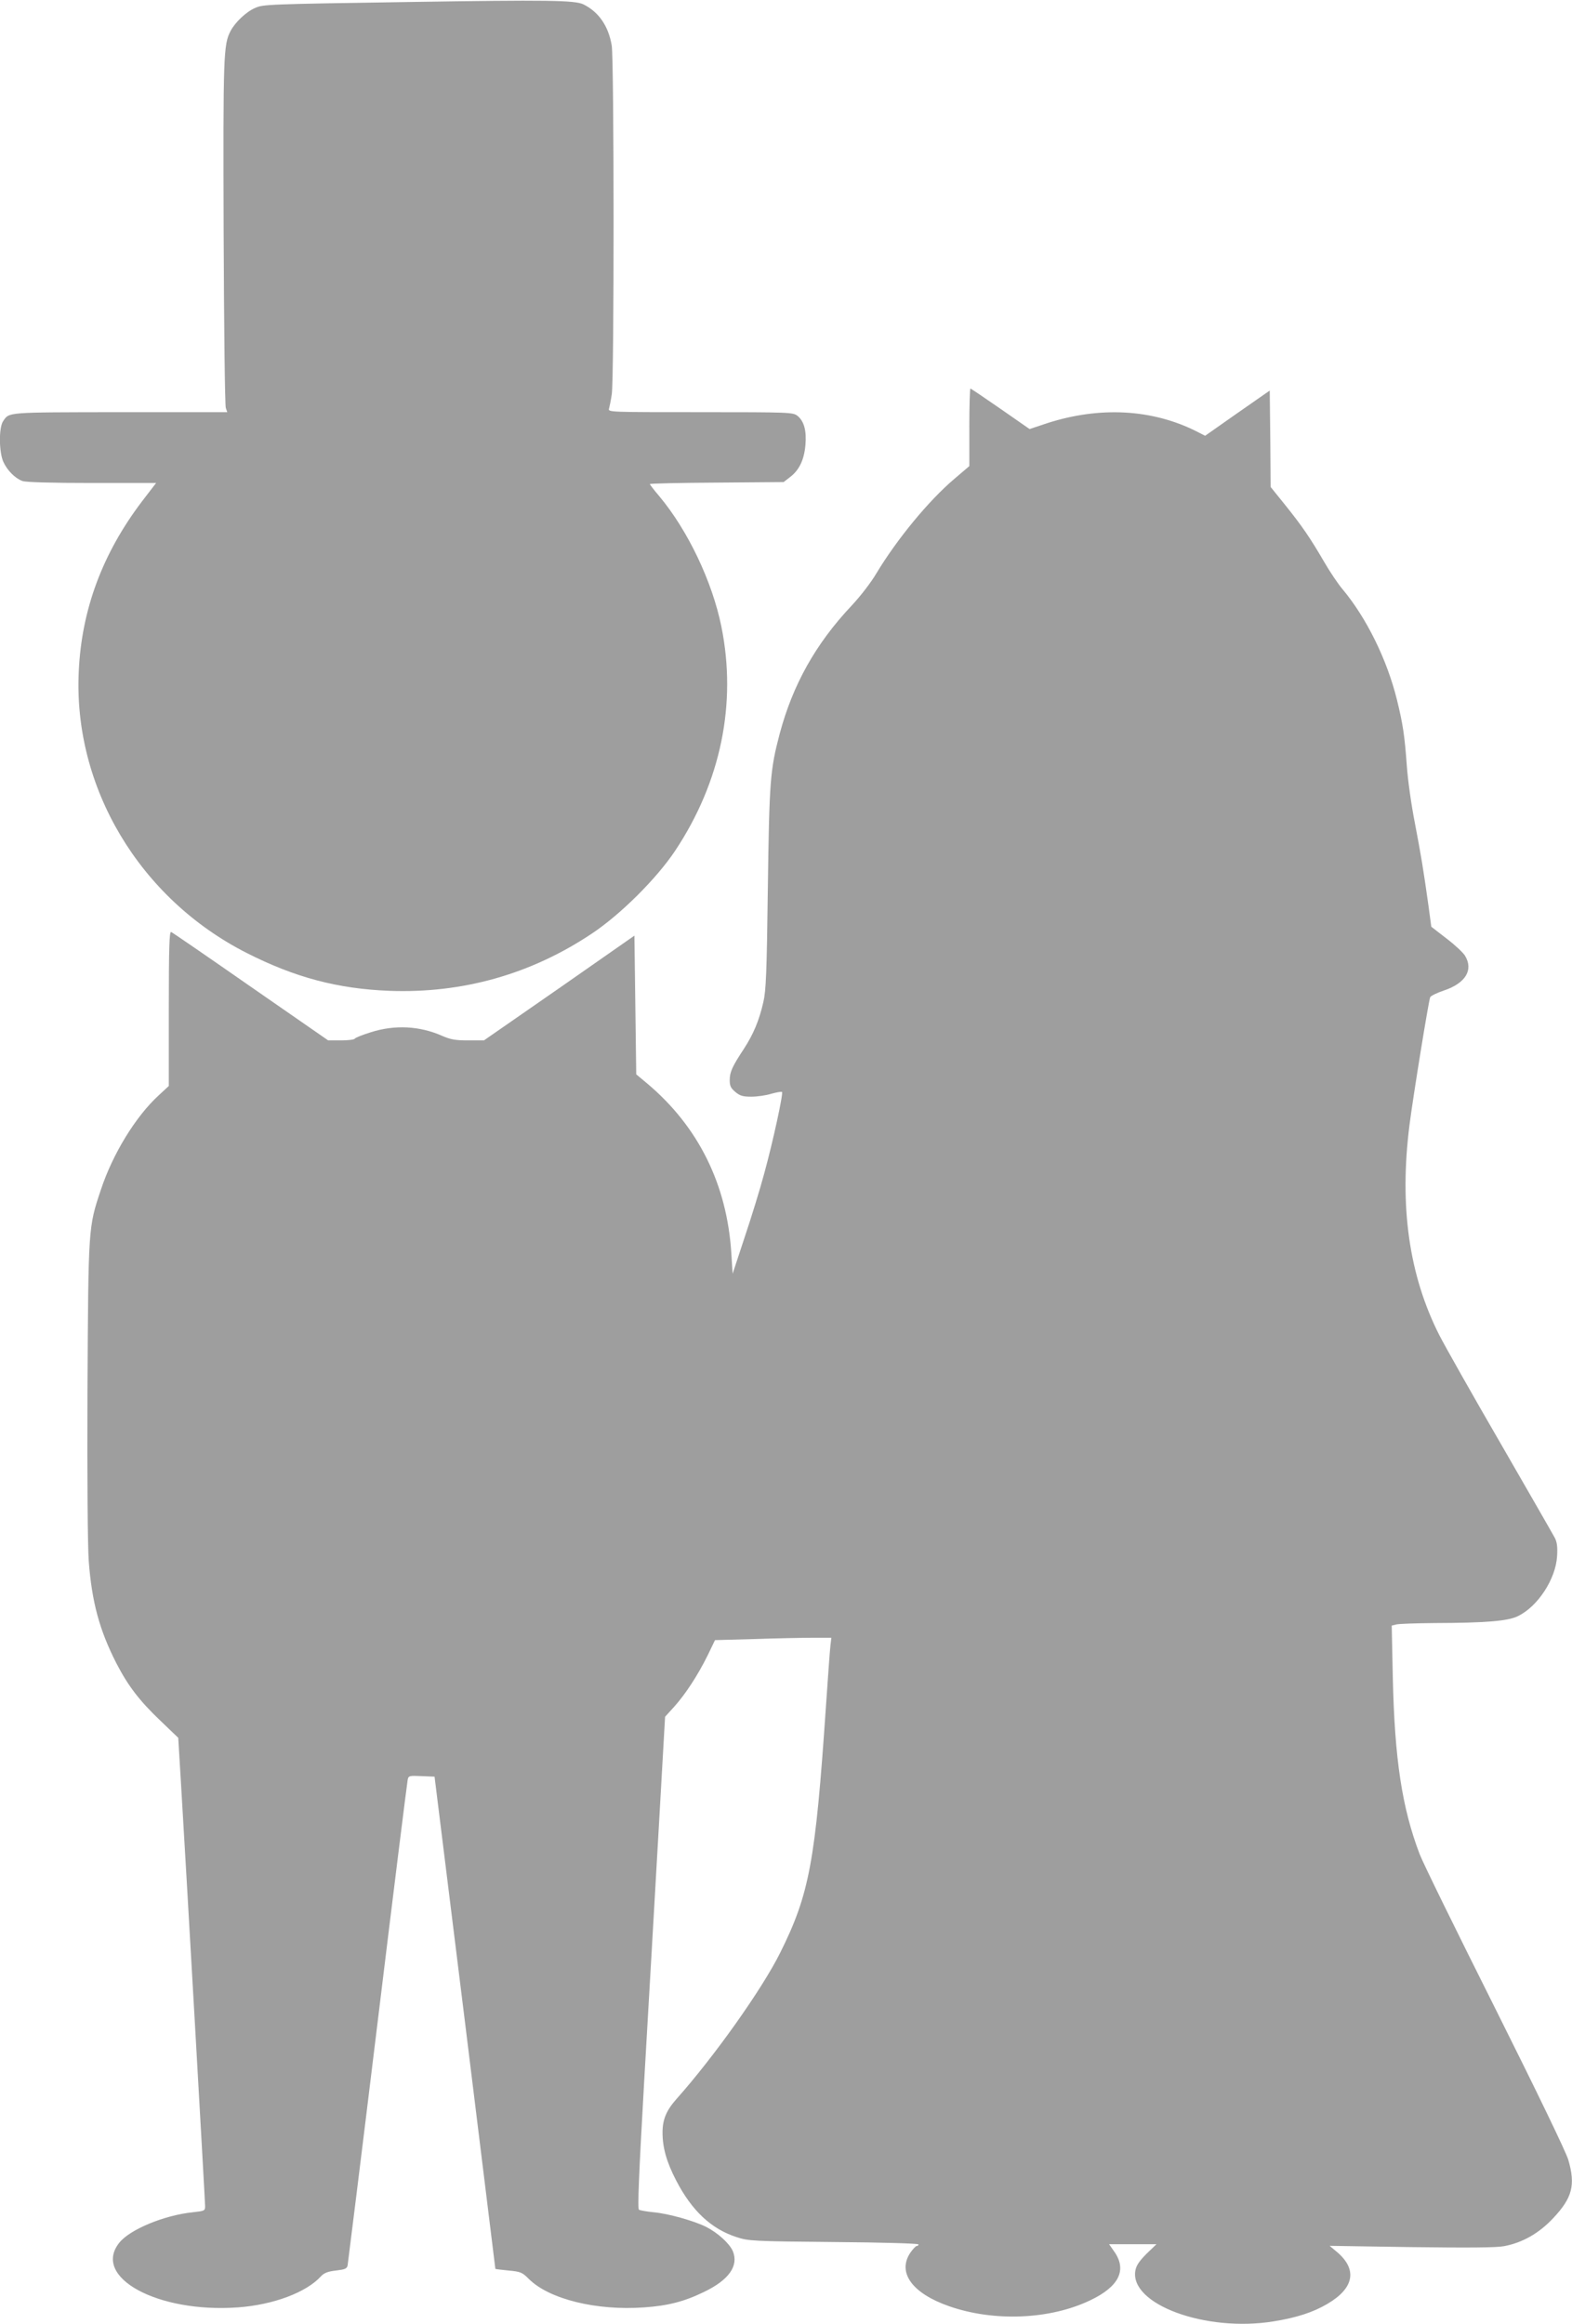
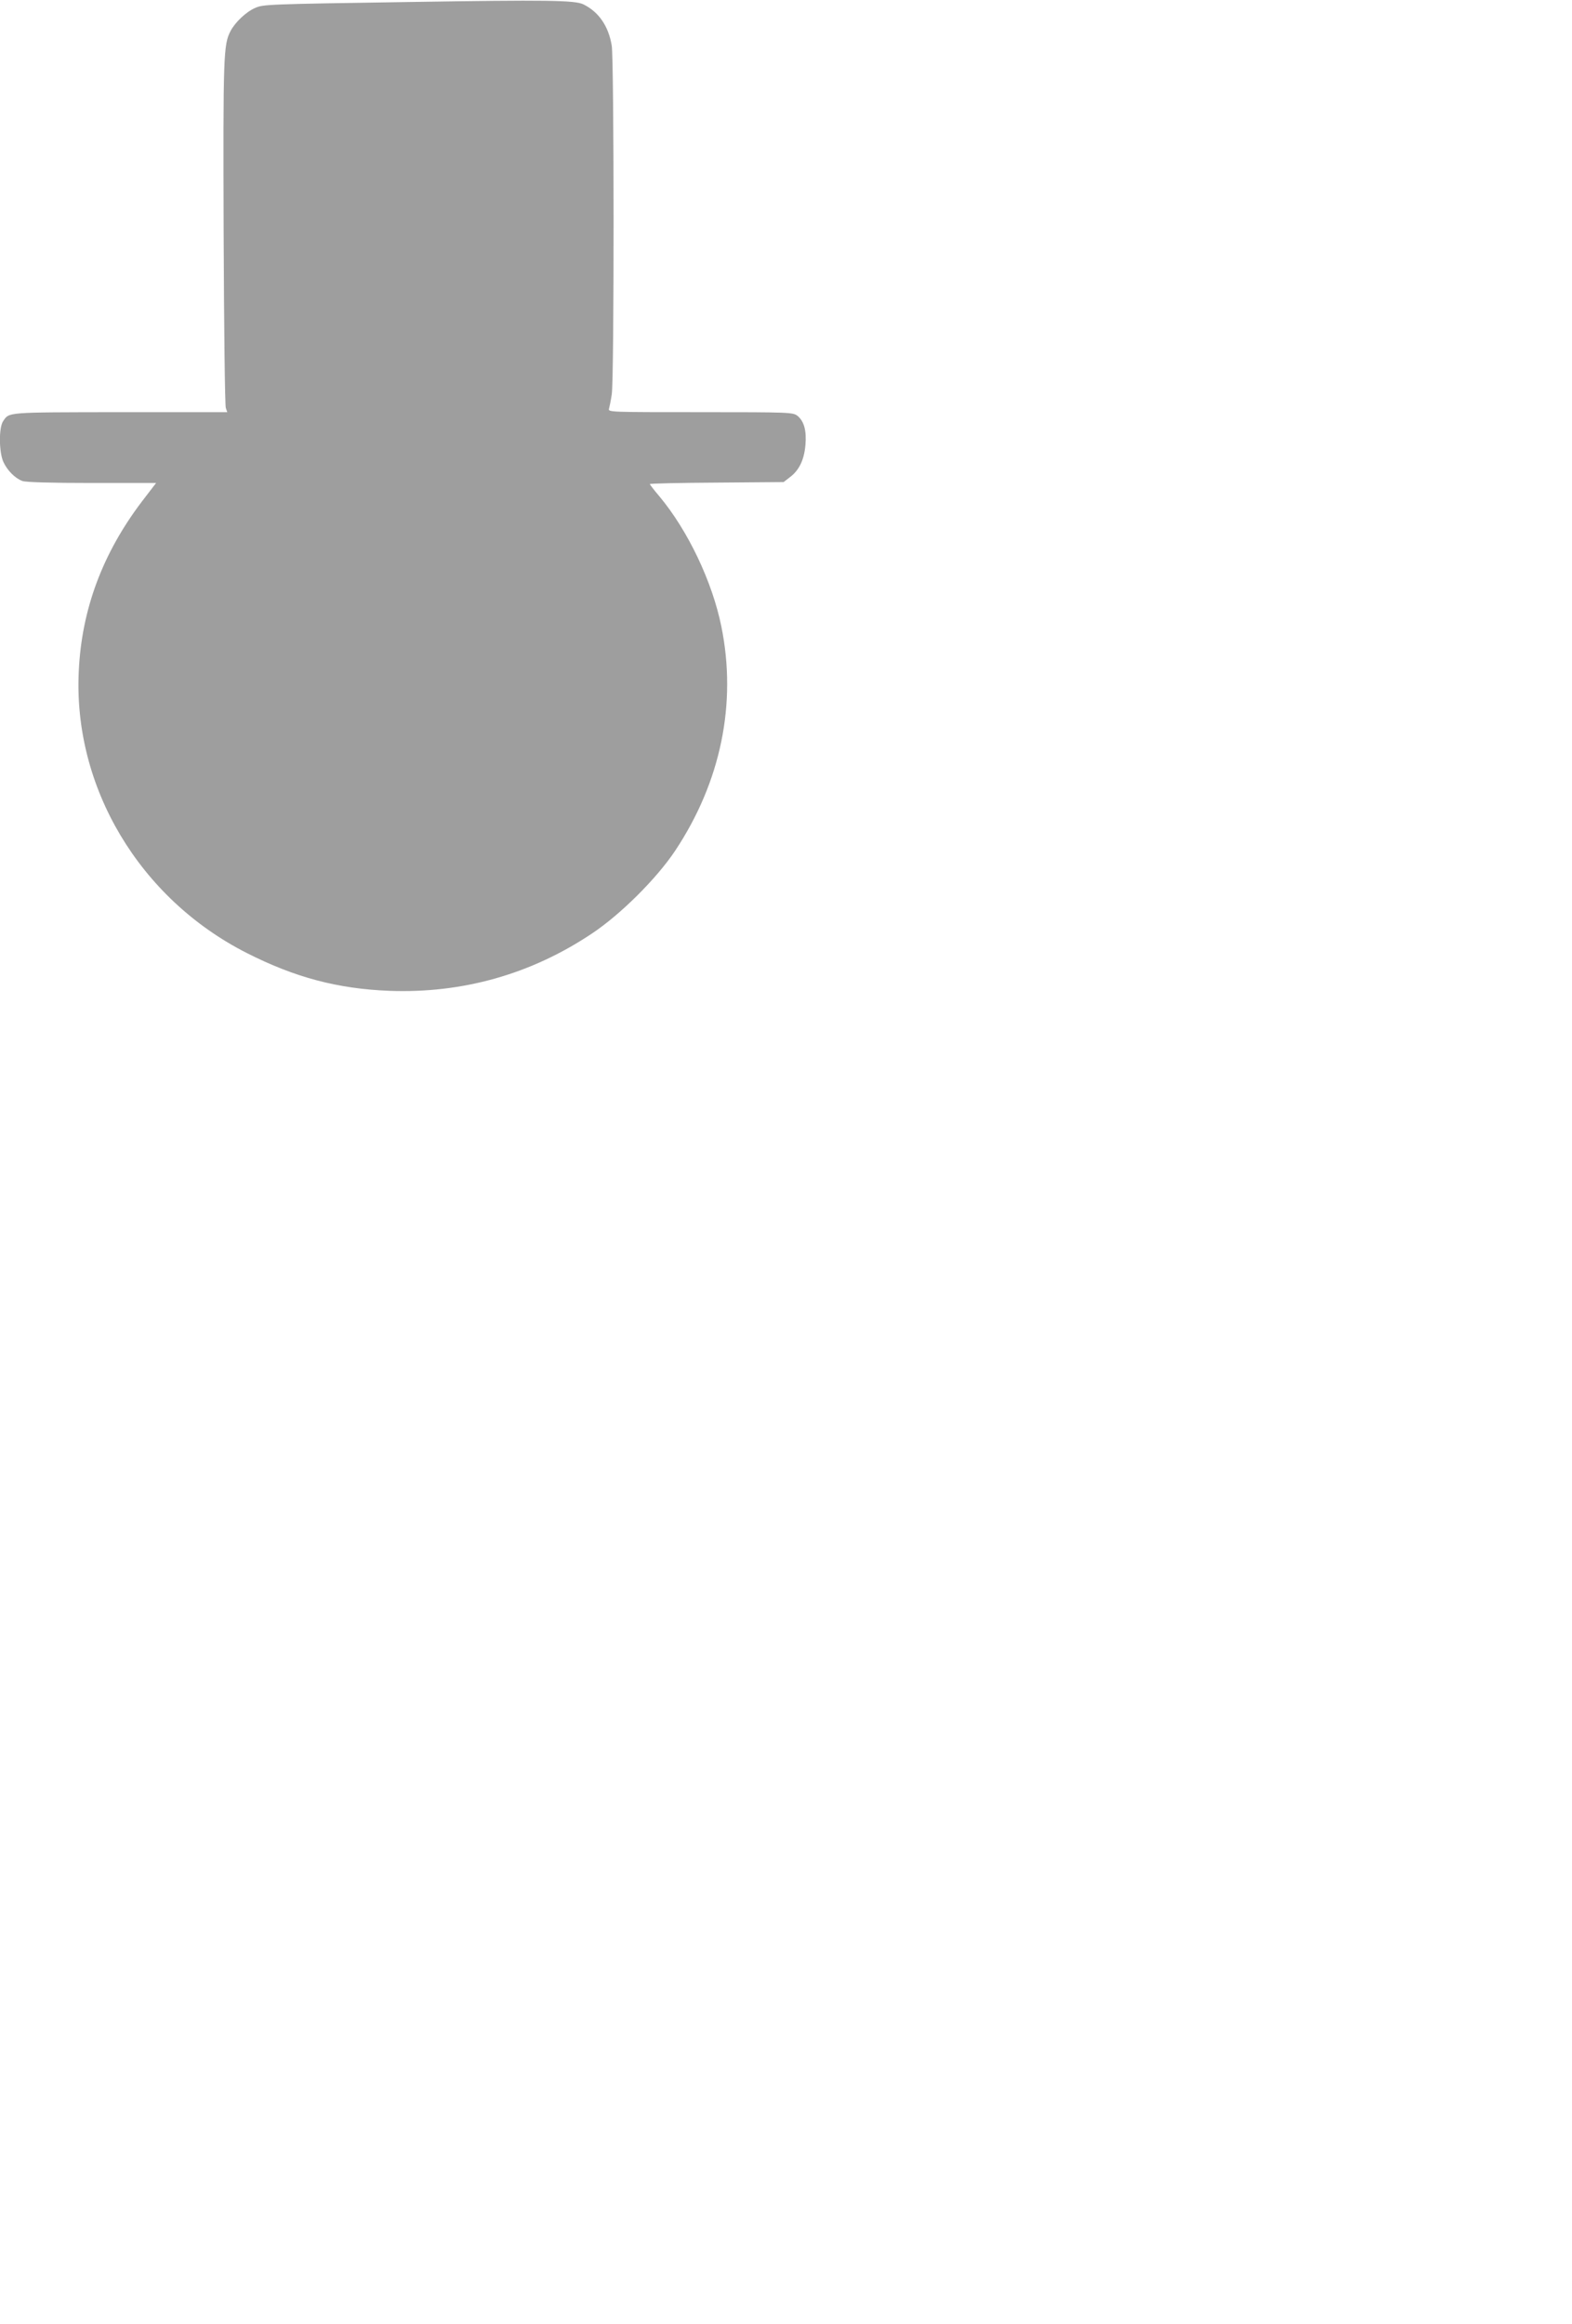
<svg xmlns="http://www.w3.org/2000/svg" version="1.0" width="866pt" height="1280pt" viewBox="0 0 866 1280" preserveAspectRatio="xMidYMid meet">
  <g transform="translate(0,1280) scale(0.1,-0.1)" fill="#9e9e9e" stroke="none">
    <path d="M2255 12789 c-789 -12 -805 -13 -850 -33 -49 -21 -110 -79 -135 -127 -39 -75 -41 -131 -38 -1109 2 -520 7 -955 12 -967 l8 -23 -593 0 c-631 -1 -607 1 -642 -50 -24 -35 -23 -171 2 -225 22 -47 64 -89 104 -104 18 -7 157 -11 383 -11 l354 0 -79 -103 c-216 -285 -331 -593 -347 -932 -32 -640 334 -1254 926 -1554 264 -134 500 -197 785 -208 402 -15 780 91 1115 315 157 104 357 303 459 456 252 379 341 811 255 1235 -50 247 -184 529 -342 718 -29 34 -52 64 -52 67 0 3 166 7 368 8 l369 3 36 28 c50 38 77 95 84 176 7 80 -8 132 -44 161 -25 19 -40 20 -535 20 -496 0 -509 0 -503 19 3 11 10 45 15 78 14 81 13 1839 0 1922 -18 107 -71 185 -156 227 -48 23 -198 25 -959 13z" />
-     <path d="M5340 10447 l0 -214 -81 -69 c-143 -121 -317 -333 -430 -520 -29 -50 -90 -129 -138 -180 -198 -210 -324 -436 -396 -706 -52 -198 -57 -255 -65 -848 -6 -469 -10 -567 -25 -630 -23 -101 -55 -177 -108 -258 -63 -96 -77 -126 -77 -171 0 -32 6 -44 31 -65 25 -21 41 -26 88 -26 32 0 81 7 110 16 29 8 56 13 59 10 8 -8 -50 -275 -99 -453 -22 -82 -70 -238 -107 -348 l-66 -200 -7 110 c-23 381 -182 701 -464 938 l-60 50 -5 382 -5 382 -414 -289 -415 -288 -87 0 c-71 0 -97 5 -143 25 -125 55 -260 62 -393 20 -45 -14 -85 -30 -88 -35 -3 -6 -38 -10 -77 -10 l-70 0 -427 296 c-234 163 -432 299 -438 301 -10 4 -13 -84 -13 -422 l0 -426 -55 -51 c-127 -116 -254 -323 -319 -520 -70 -209 -69 -204 -74 -1100 -2 -497 1 -861 7 -946 17 -225 59 -380 152 -562 64 -124 127 -207 245 -319 l96 -92 14 -232 c29 -477 134 -2321 134 -2347 0 -26 -3 -27 -67 -34 -157 -16 -346 -94 -405 -167 -154 -190 209 -389 653 -357 194 14 376 82 457 171 18 19 38 27 83 32 50 6 60 10 64 28 2 12 77 614 165 1337 88 723 163 1325 166 1338 4 22 9 23 76 20 l72 -3 168 -1355 c92 -745 167 -1356 167 -1356 1 -1 33 -5 73 -9 66 -6 75 -10 111 -46 112 -112 373 -176 636 -157 130 9 220 32 327 84 139 66 195 145 161 226 -18 42 -82 100 -146 133 -68 34 -210 74 -291 81 -38 4 -73 10 -80 14 -8 5 -1 186 29 711 23 387 57 997 78 1354 l37 650 50 55 c63 70 131 175 184 282 l41 85 218 6 c120 4 264 7 320 7 l103 0 -5 -42 c-3 -24 -14 -176 -25 -338 -58 -855 -91 -1032 -252 -1355 -99 -199 -361 -569 -571 -805 -56 -63 -77 -113 -77 -185 0 -83 22 -162 75 -264 86 -166 193 -267 333 -312 64 -21 86 -23 535 -27 267 -2 467 -8 467 -13 0 -5 -4 -9 -10 -9 -5 0 -21 -17 -35 -37 -73 -109 10 -224 215 -295 247 -86 555 -73 776 33 158 75 203 166 134 266 l-30 43 131 0 130 0 -55 -53 c-39 -39 -56 -64 -61 -91 -35 -186 386 -342 761 -281 126 20 218 50 296 96 147 86 167 188 56 284 l-43 36 450 -7 c316 -4 468 -3 510 5 102 19 194 71 273 156 104 111 122 181 82 319 -12 42 -171 371 -403 835 -211 421 -399 803 -416 849 -97 254 -138 522 -148 973 l-6 286 24 6 c13 4 107 7 209 8 290 1 407 11 462 38 110 53 209 205 216 331 3 50 0 76 -13 101 -10 19 -144 252 -298 519 -155 267 -306 535 -337 595 -168 331 -222 711 -165 1160 20 157 106 688 114 703 3 7 37 24 76 37 119 40 163 113 116 191 -10 17 -56 60 -102 95 l-84 65 -16 119 c-28 199 -40 272 -75 455 -19 96 -39 238 -44 315 -12 164 -21 225 -54 360 -55 223 -168 452 -300 610 -24 28 -69 95 -101 150 -78 134 -122 198 -216 315 l-79 98 -2 265 -3 266 -178 -124 -178 -125 -47 24 c-244 123 -533 139 -824 45 l-96 -32 -161 112 c-88 61 -162 111 -165 111 -3 0 -6 -96 -6 -213z" />
  </g>
</svg>